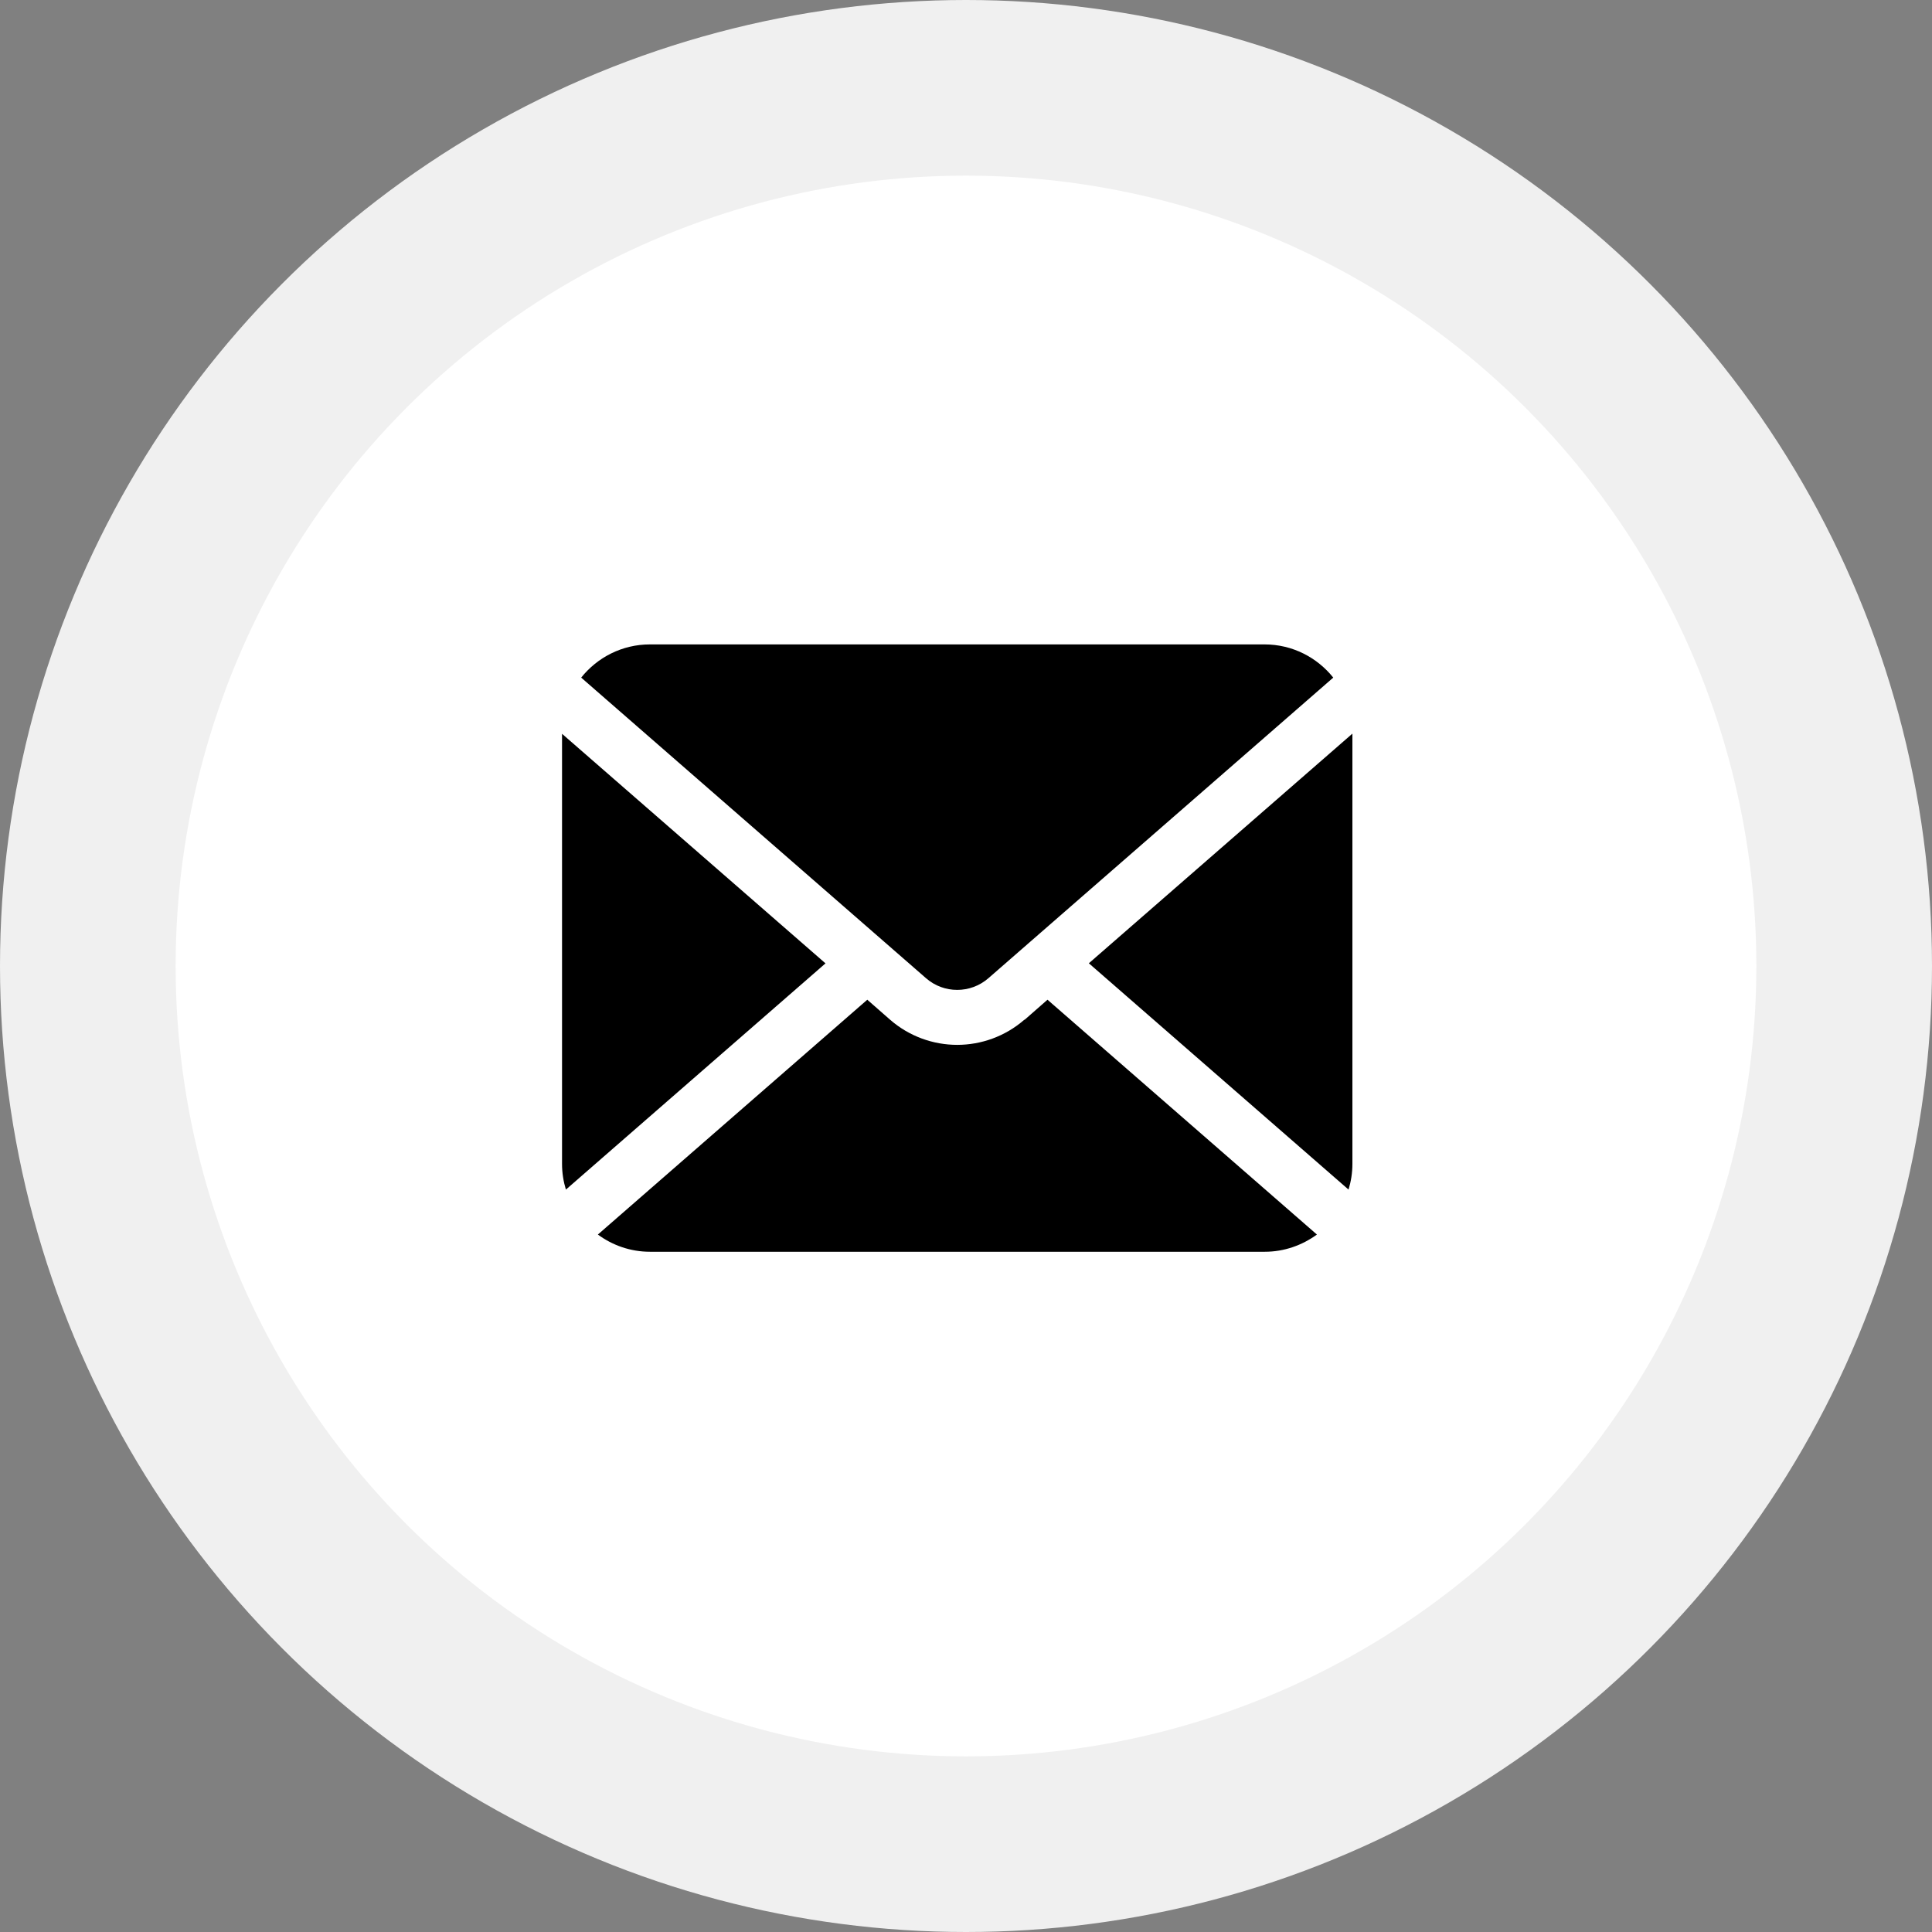
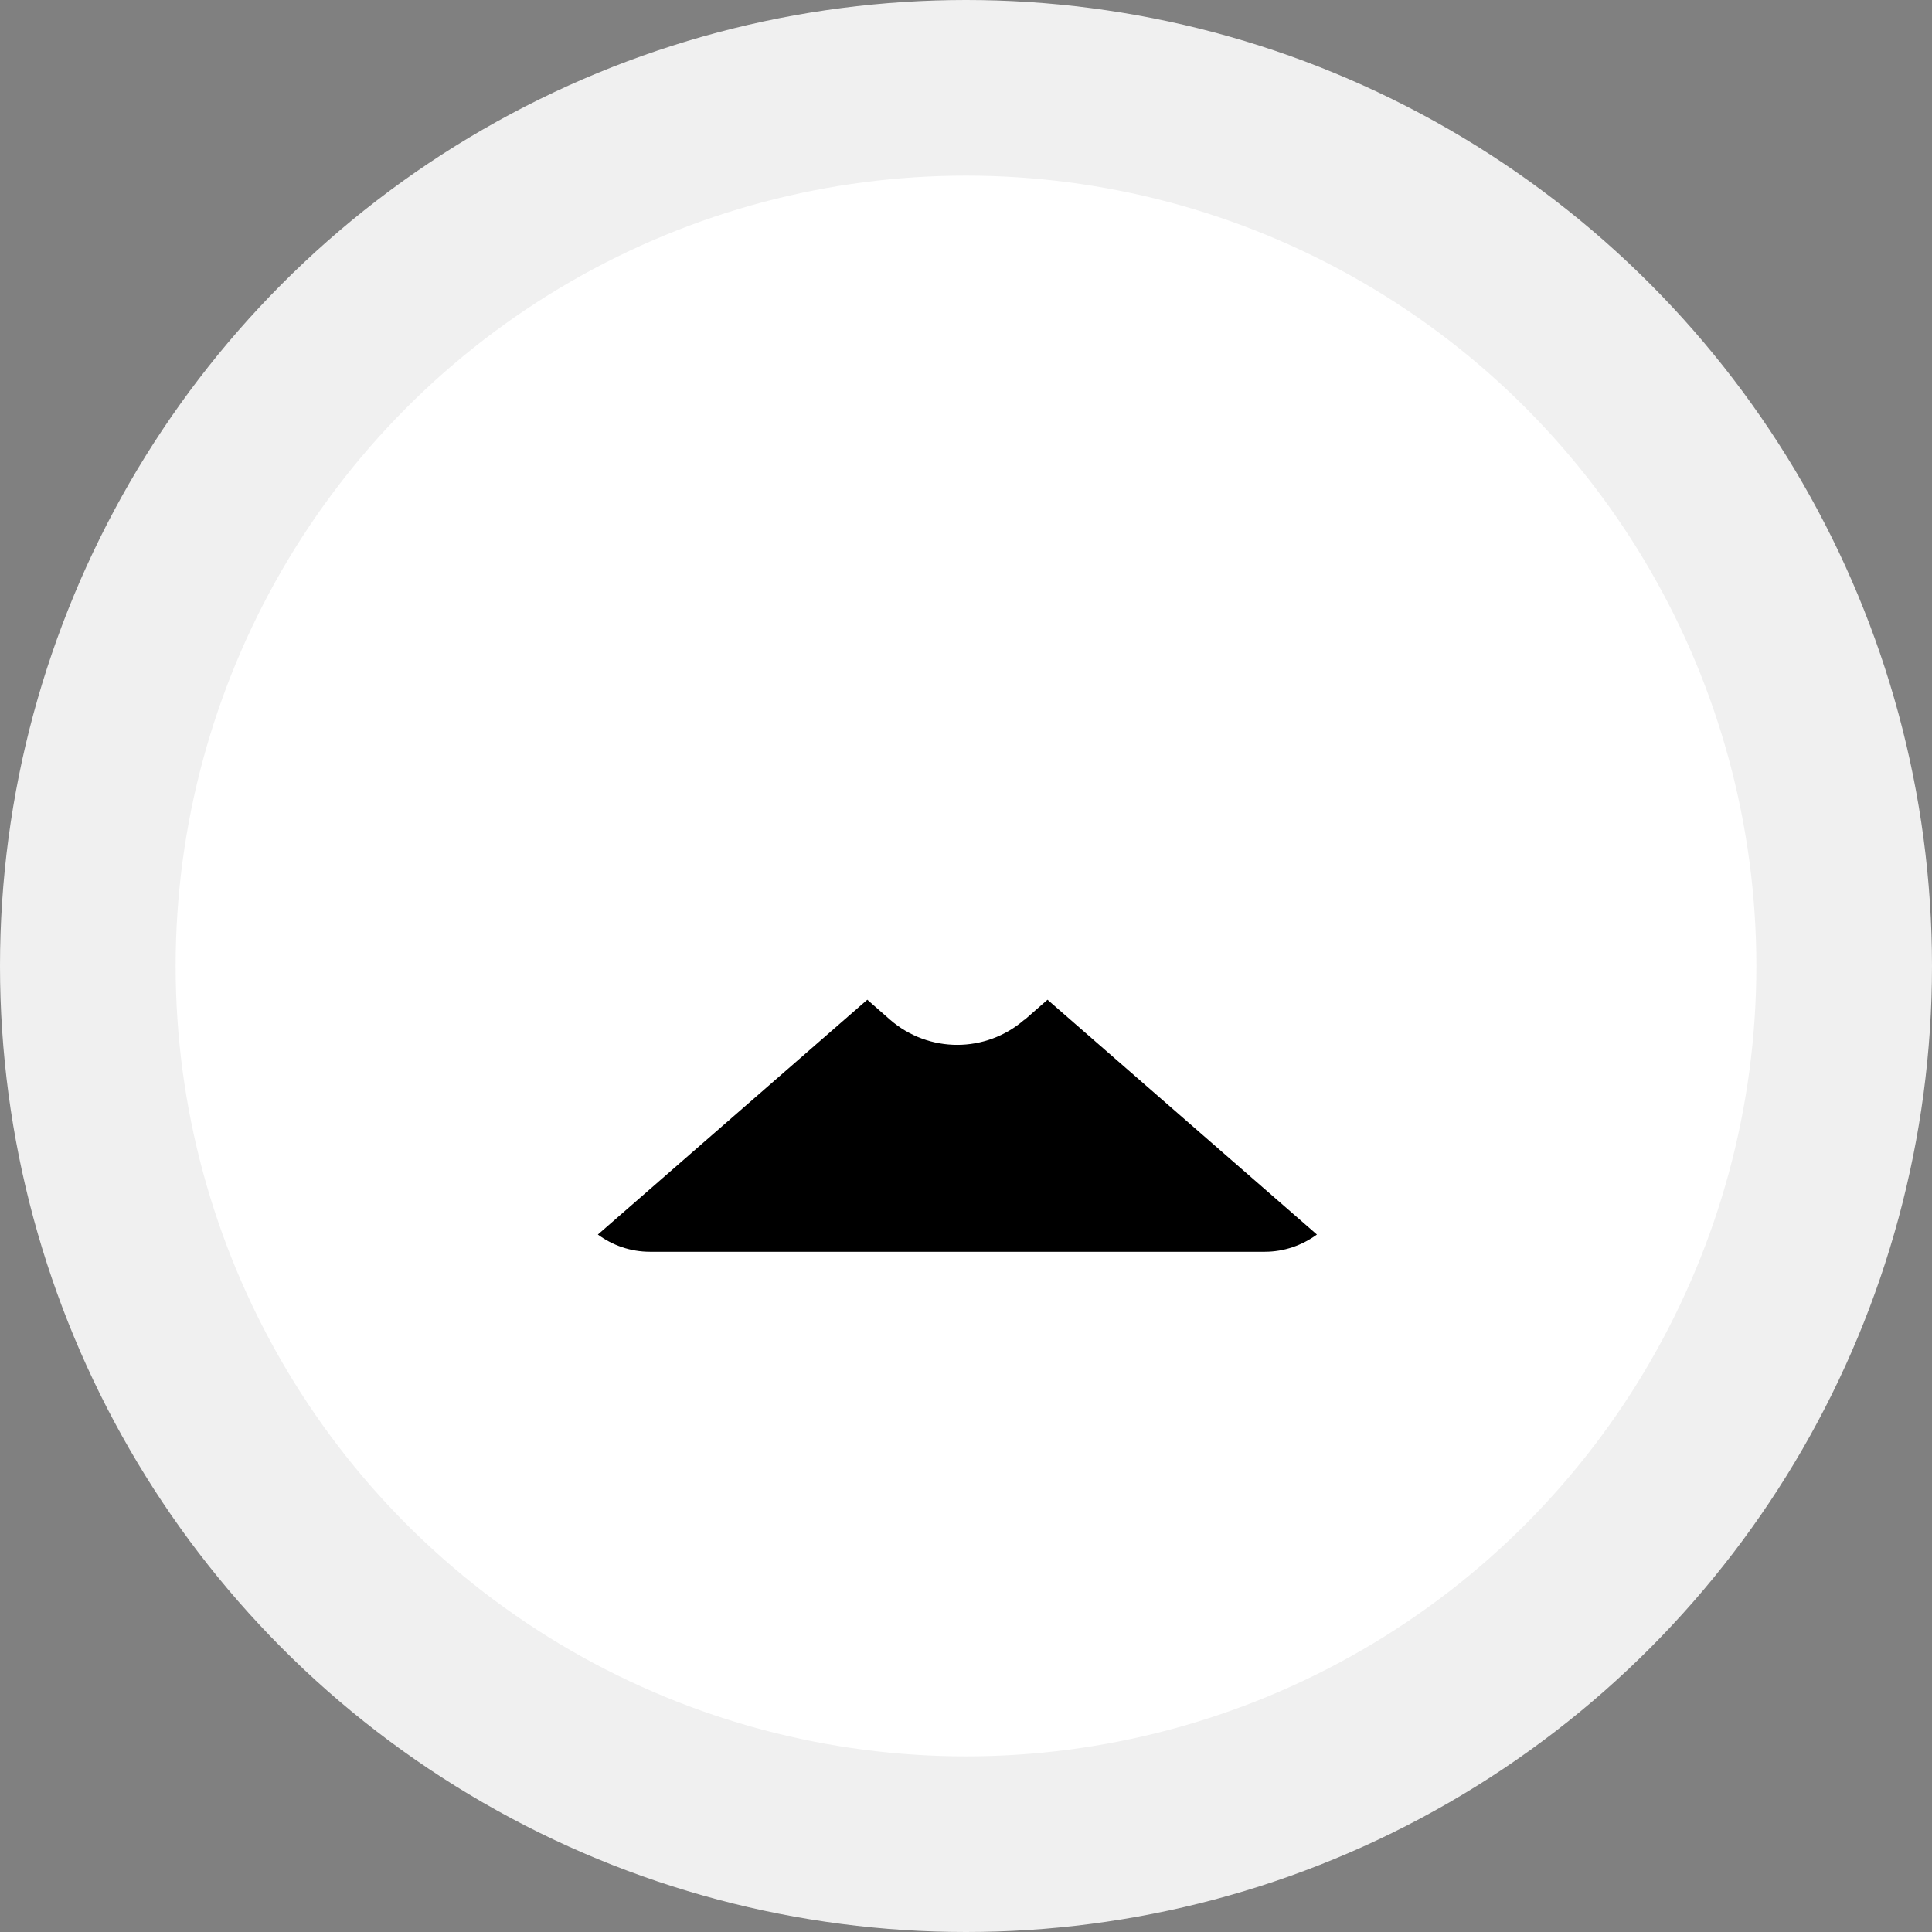
<svg xmlns="http://www.w3.org/2000/svg" id="_レイヤー_2" viewBox="0 0 110 110">
  <rect x="0" y="0" width="110" height="110" fill="#808080" stroke="none" />
  <g id="_お問い合わせ">
    <circle cx="55" cy="55" r="50" fill="#fff" stroke="#f0f0f0" stroke-miterlimit="10" stroke-width="10" />
-     <path d="M62,54.85l14.78,12.88c.14-.46.22-.95.22-1.46v-24.5l-15,13.07Z" />
-     <path d="M54.5,56.36c.63,0,1.26-.22,1.77-.66l19.64-17.12c-.92-1.15-2.33-1.89-3.91-1.89h-35c-1.58,0-2.99.74-3.91,1.89l19.64,17.12c.51.44,1.13.66,1.77.66Z" />
-     <path d="M32,41.77v24.5c0,.51.08,1,.22,1.46l14.78-12.88-15-13.07Z" />
    <path d="M58.32,58.06c-1.09.95-2.46,1.43-3.82,1.43-1.36,0-2.73-.48-3.82-1.43l-1.3-1.14-15.34,13.37c.83.61,1.85.98,2.97.98h35c1.11,0,2.13-.37,2.97-.98l-15.34-13.37-1.3,1.14Z" />
  </g>
</svg>